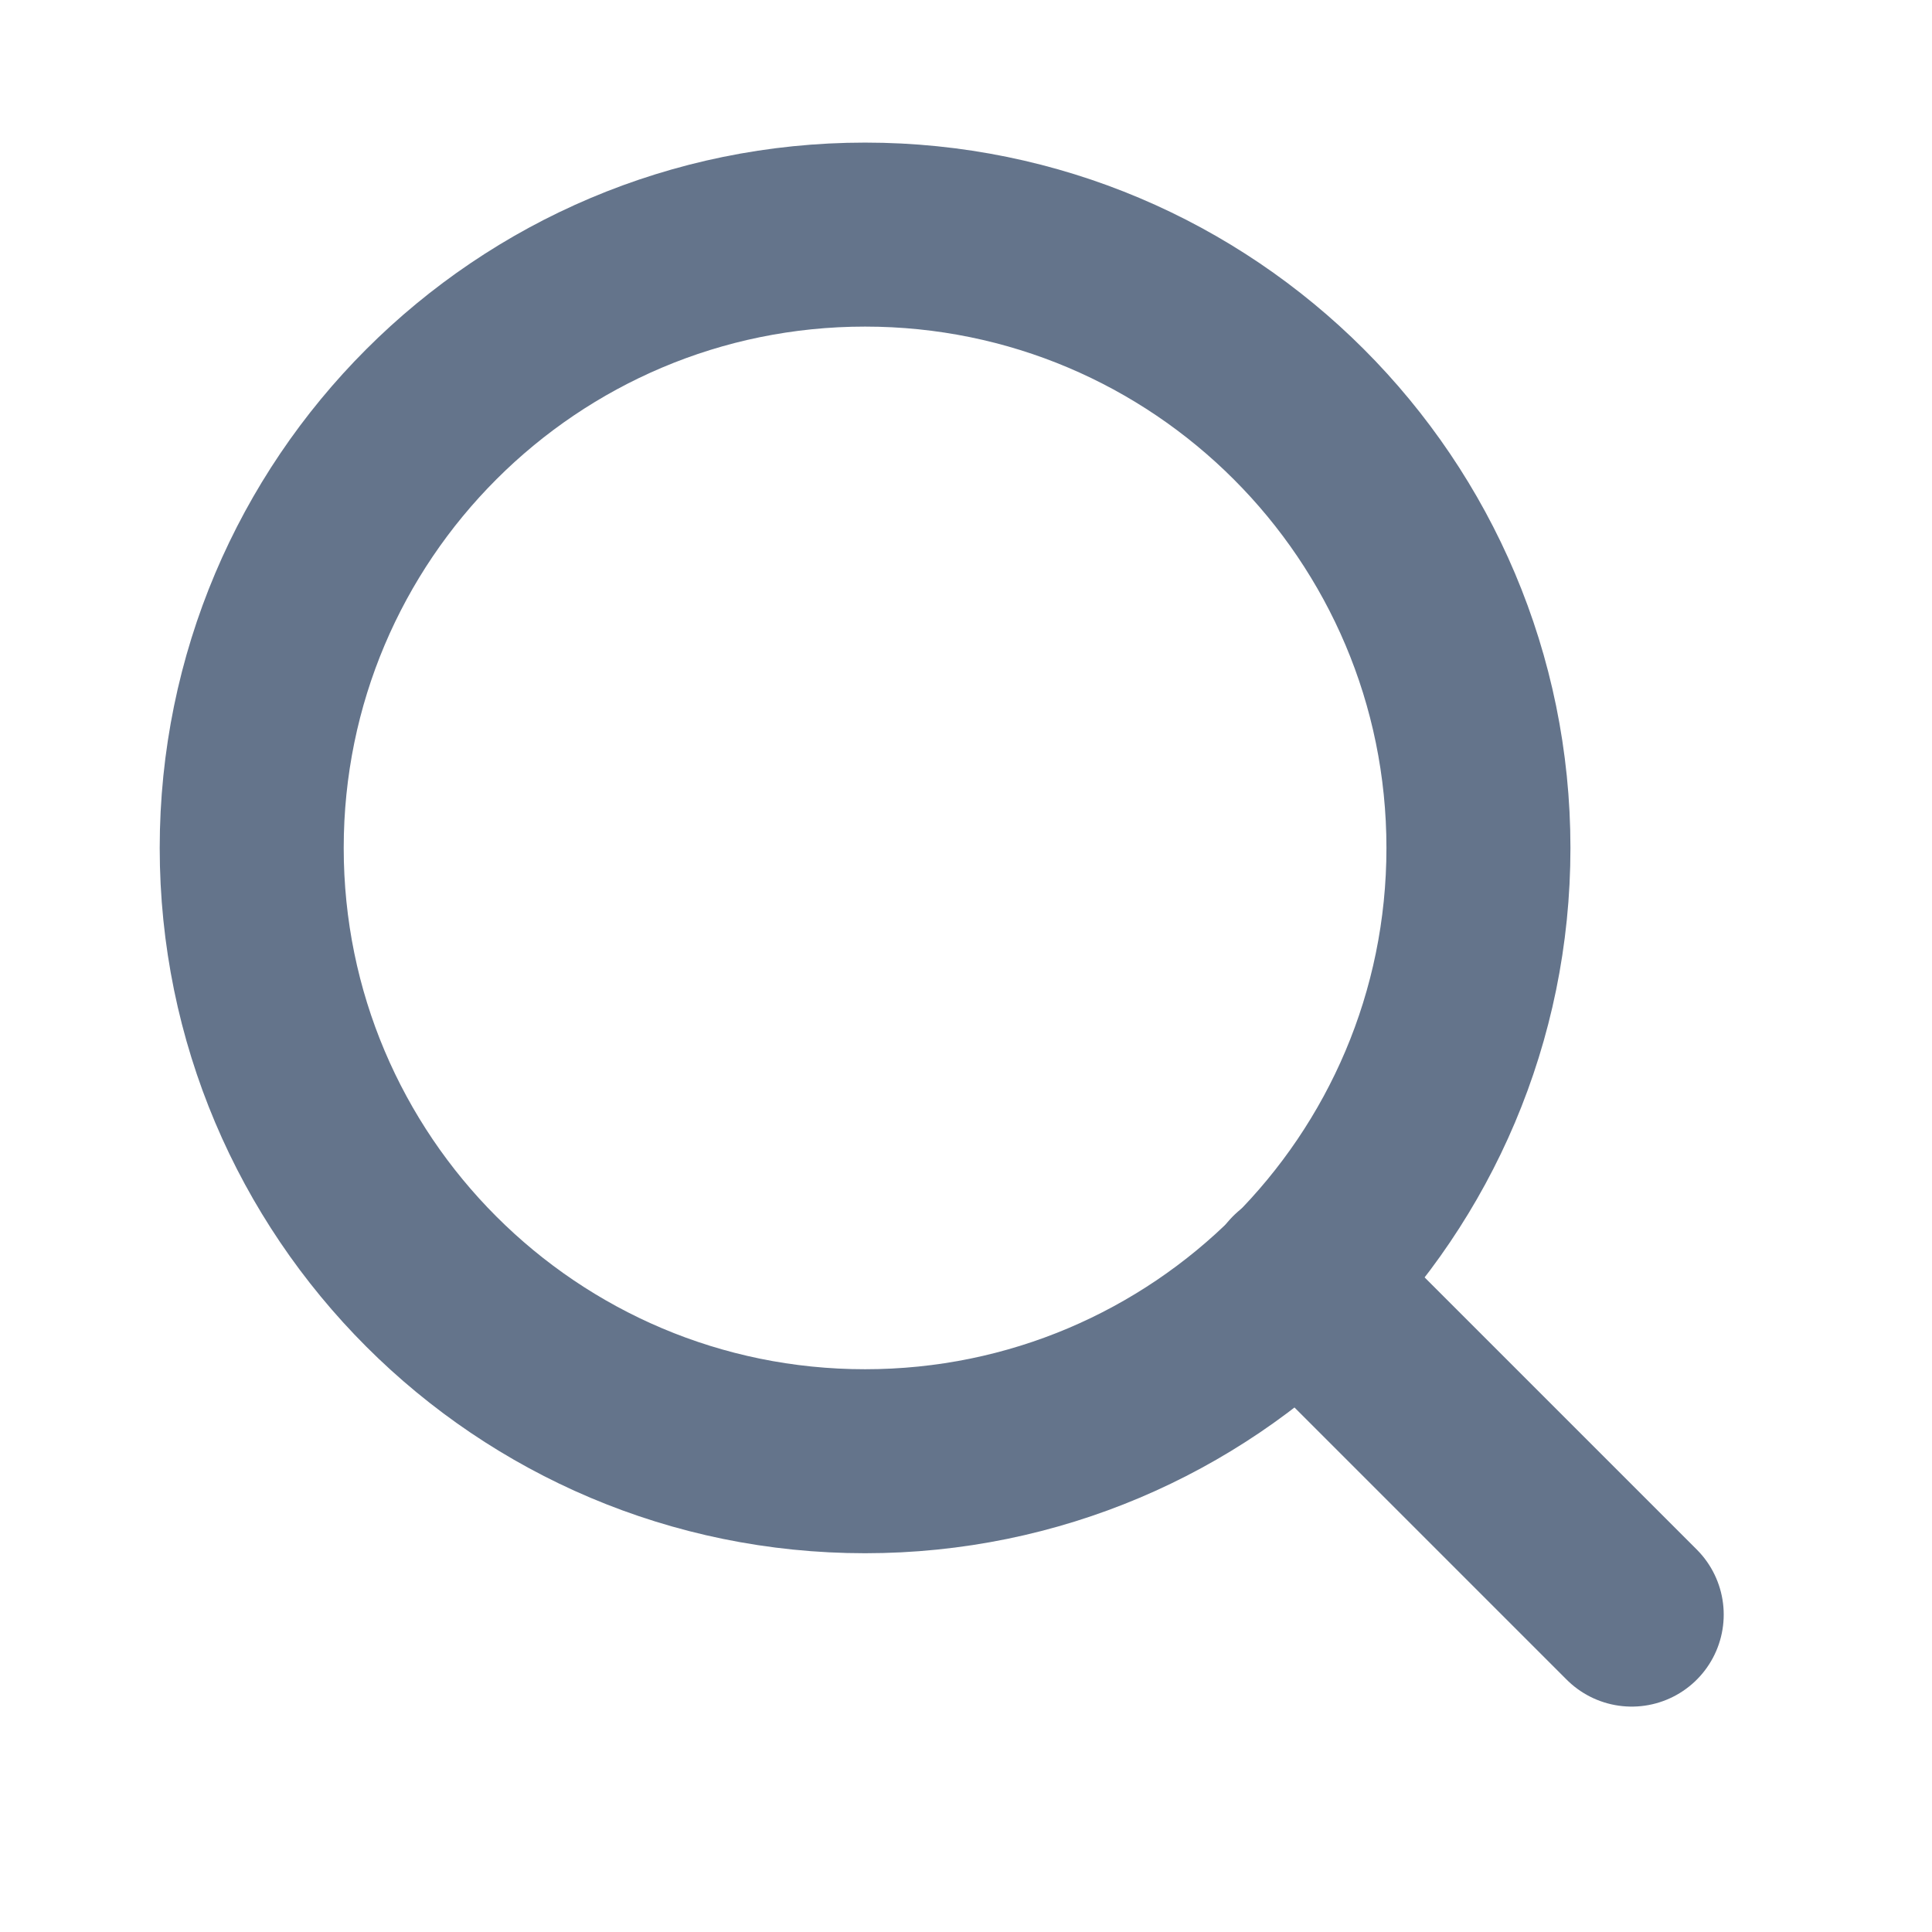
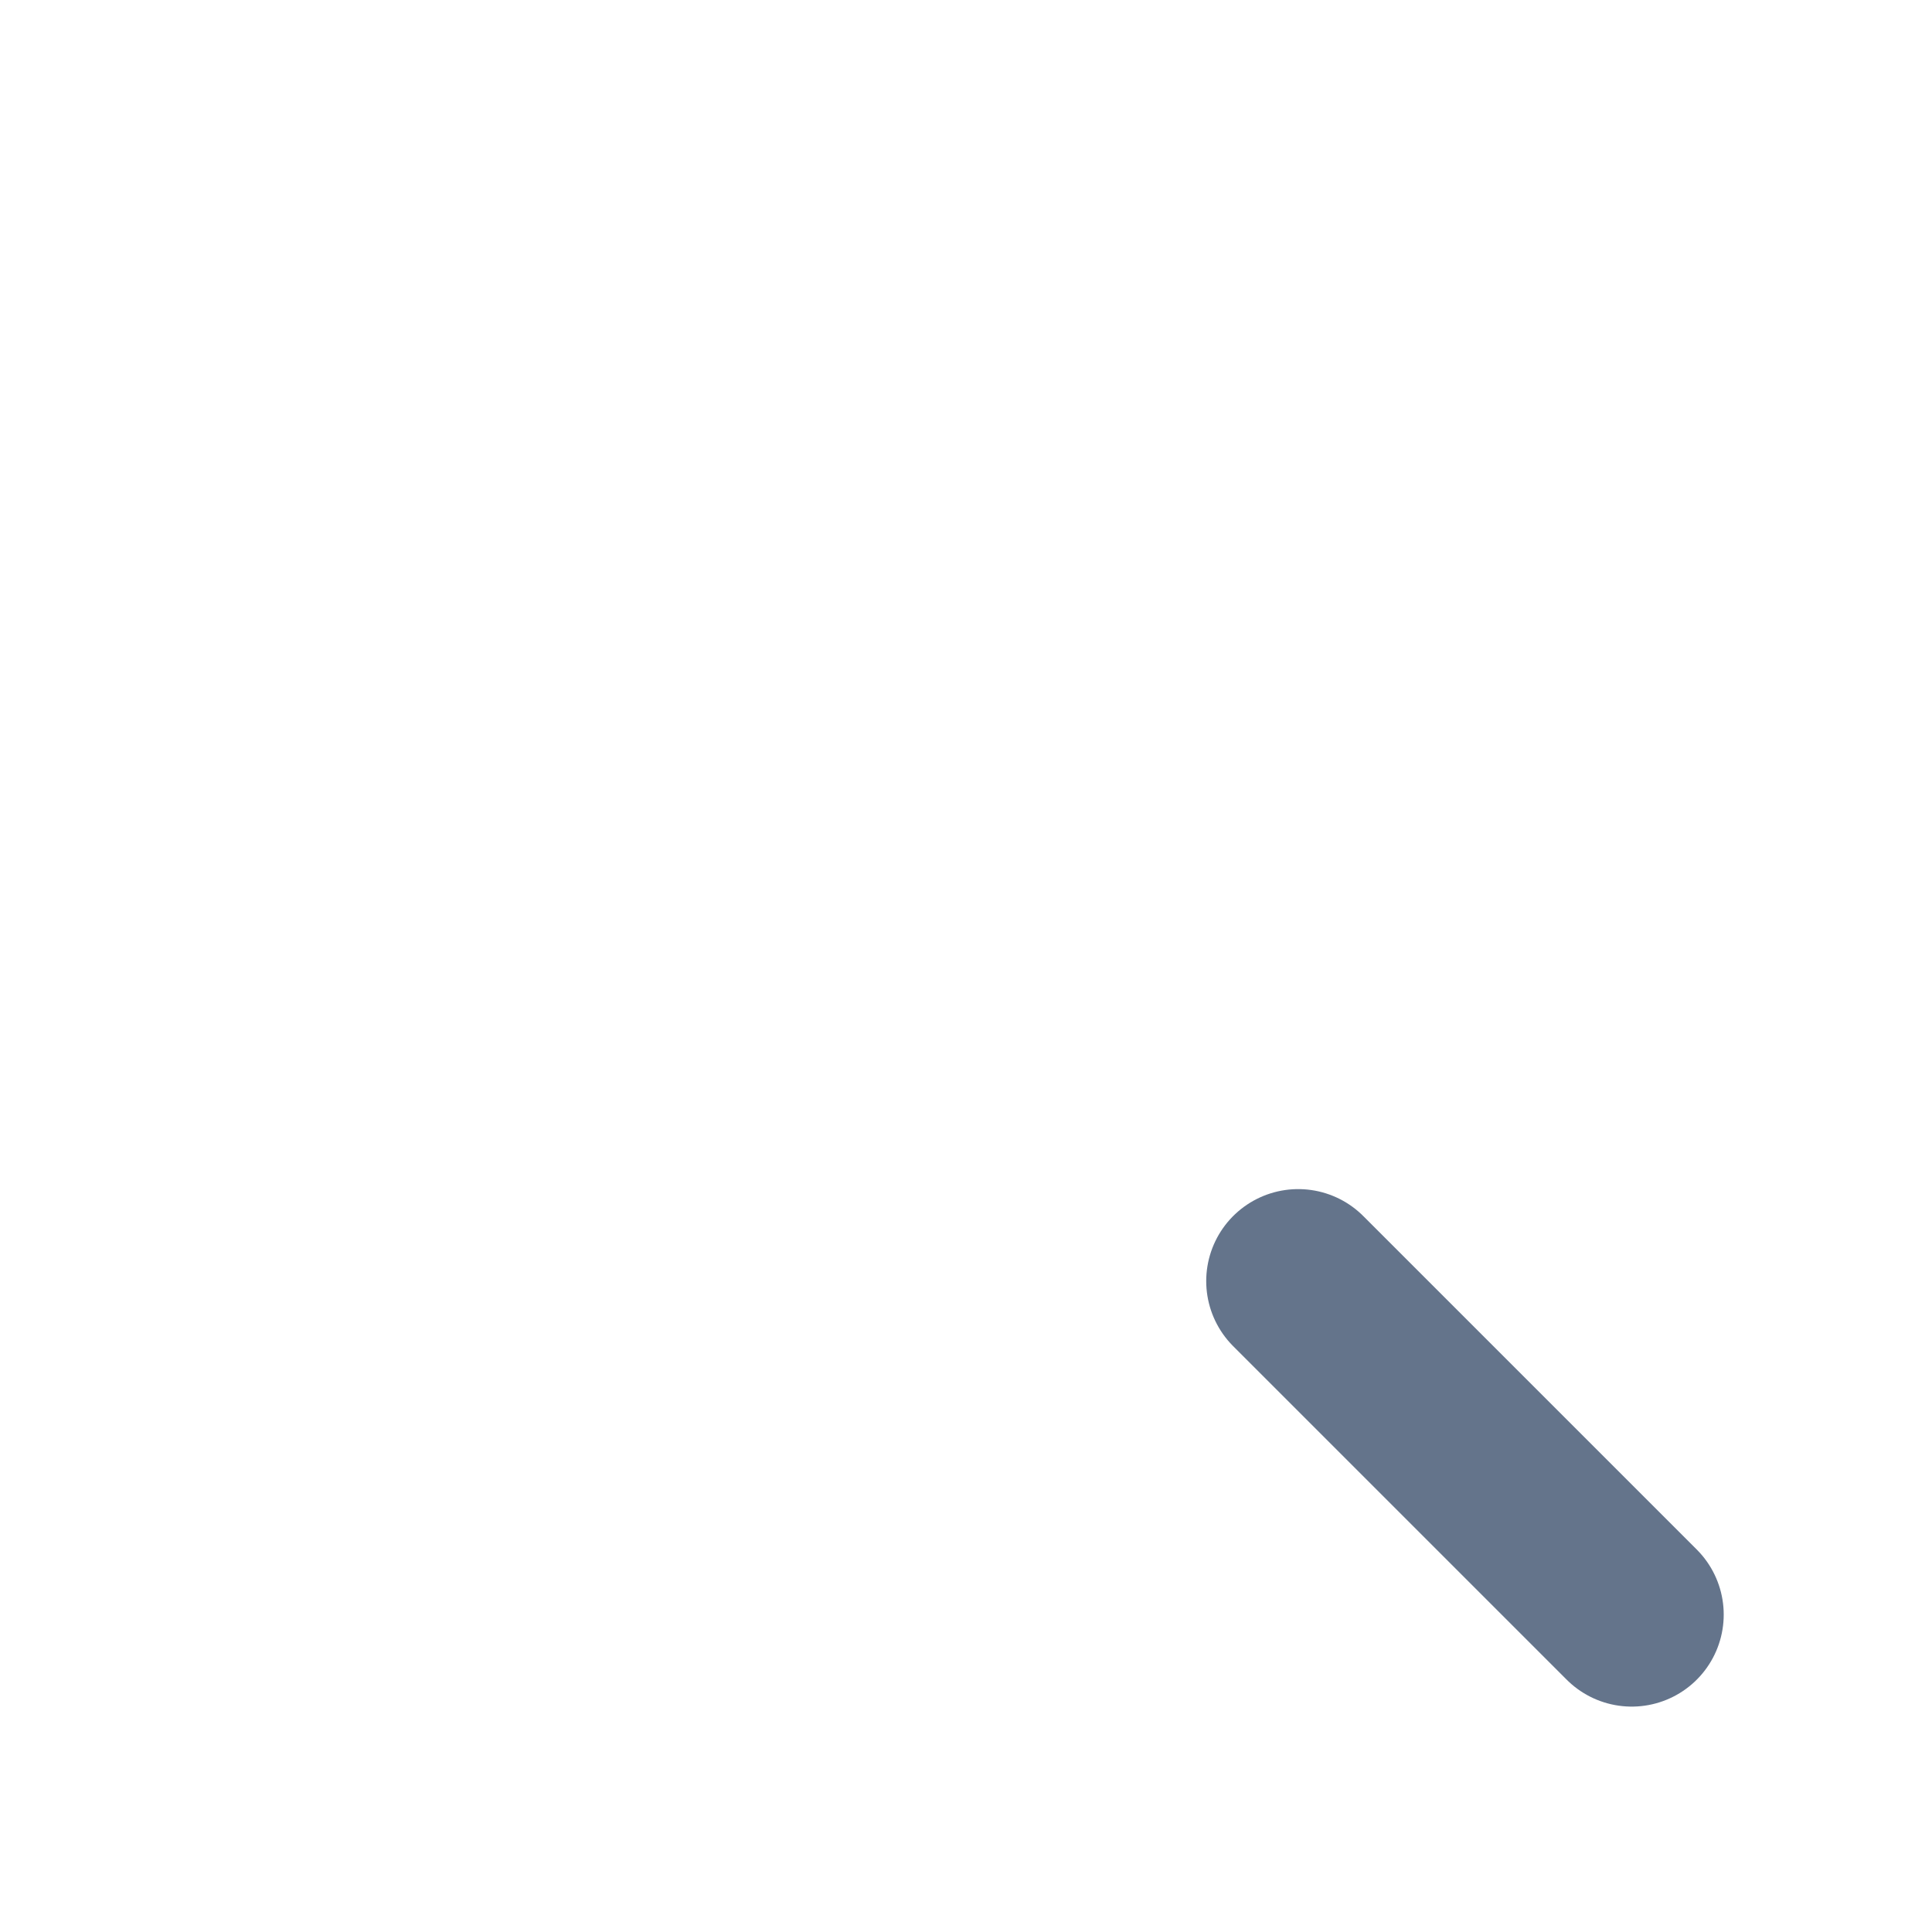
<svg xmlns="http://www.w3.org/2000/svg" width="21" height="21" viewBox="0 0 21 21" fill="none">
-   <path d="M9.403 15.883C13.085 15.883 16.07 12.899 16.07 9.217C16.07 5.535 13.085 2.55 9.403 2.55C5.721 2.55 2.736 5.535 2.736 9.217C2.736 12.899 5.721 15.883 9.403 15.883Z" stroke="#64748B" stroke-width="2" stroke-linecap="round" stroke-linejoin="round" />
  <path d="M17.736 17.55L14.111 13.925" stroke="#64748B" stroke-width="2" stroke-linecap="round" stroke-linejoin="round" />
</svg>